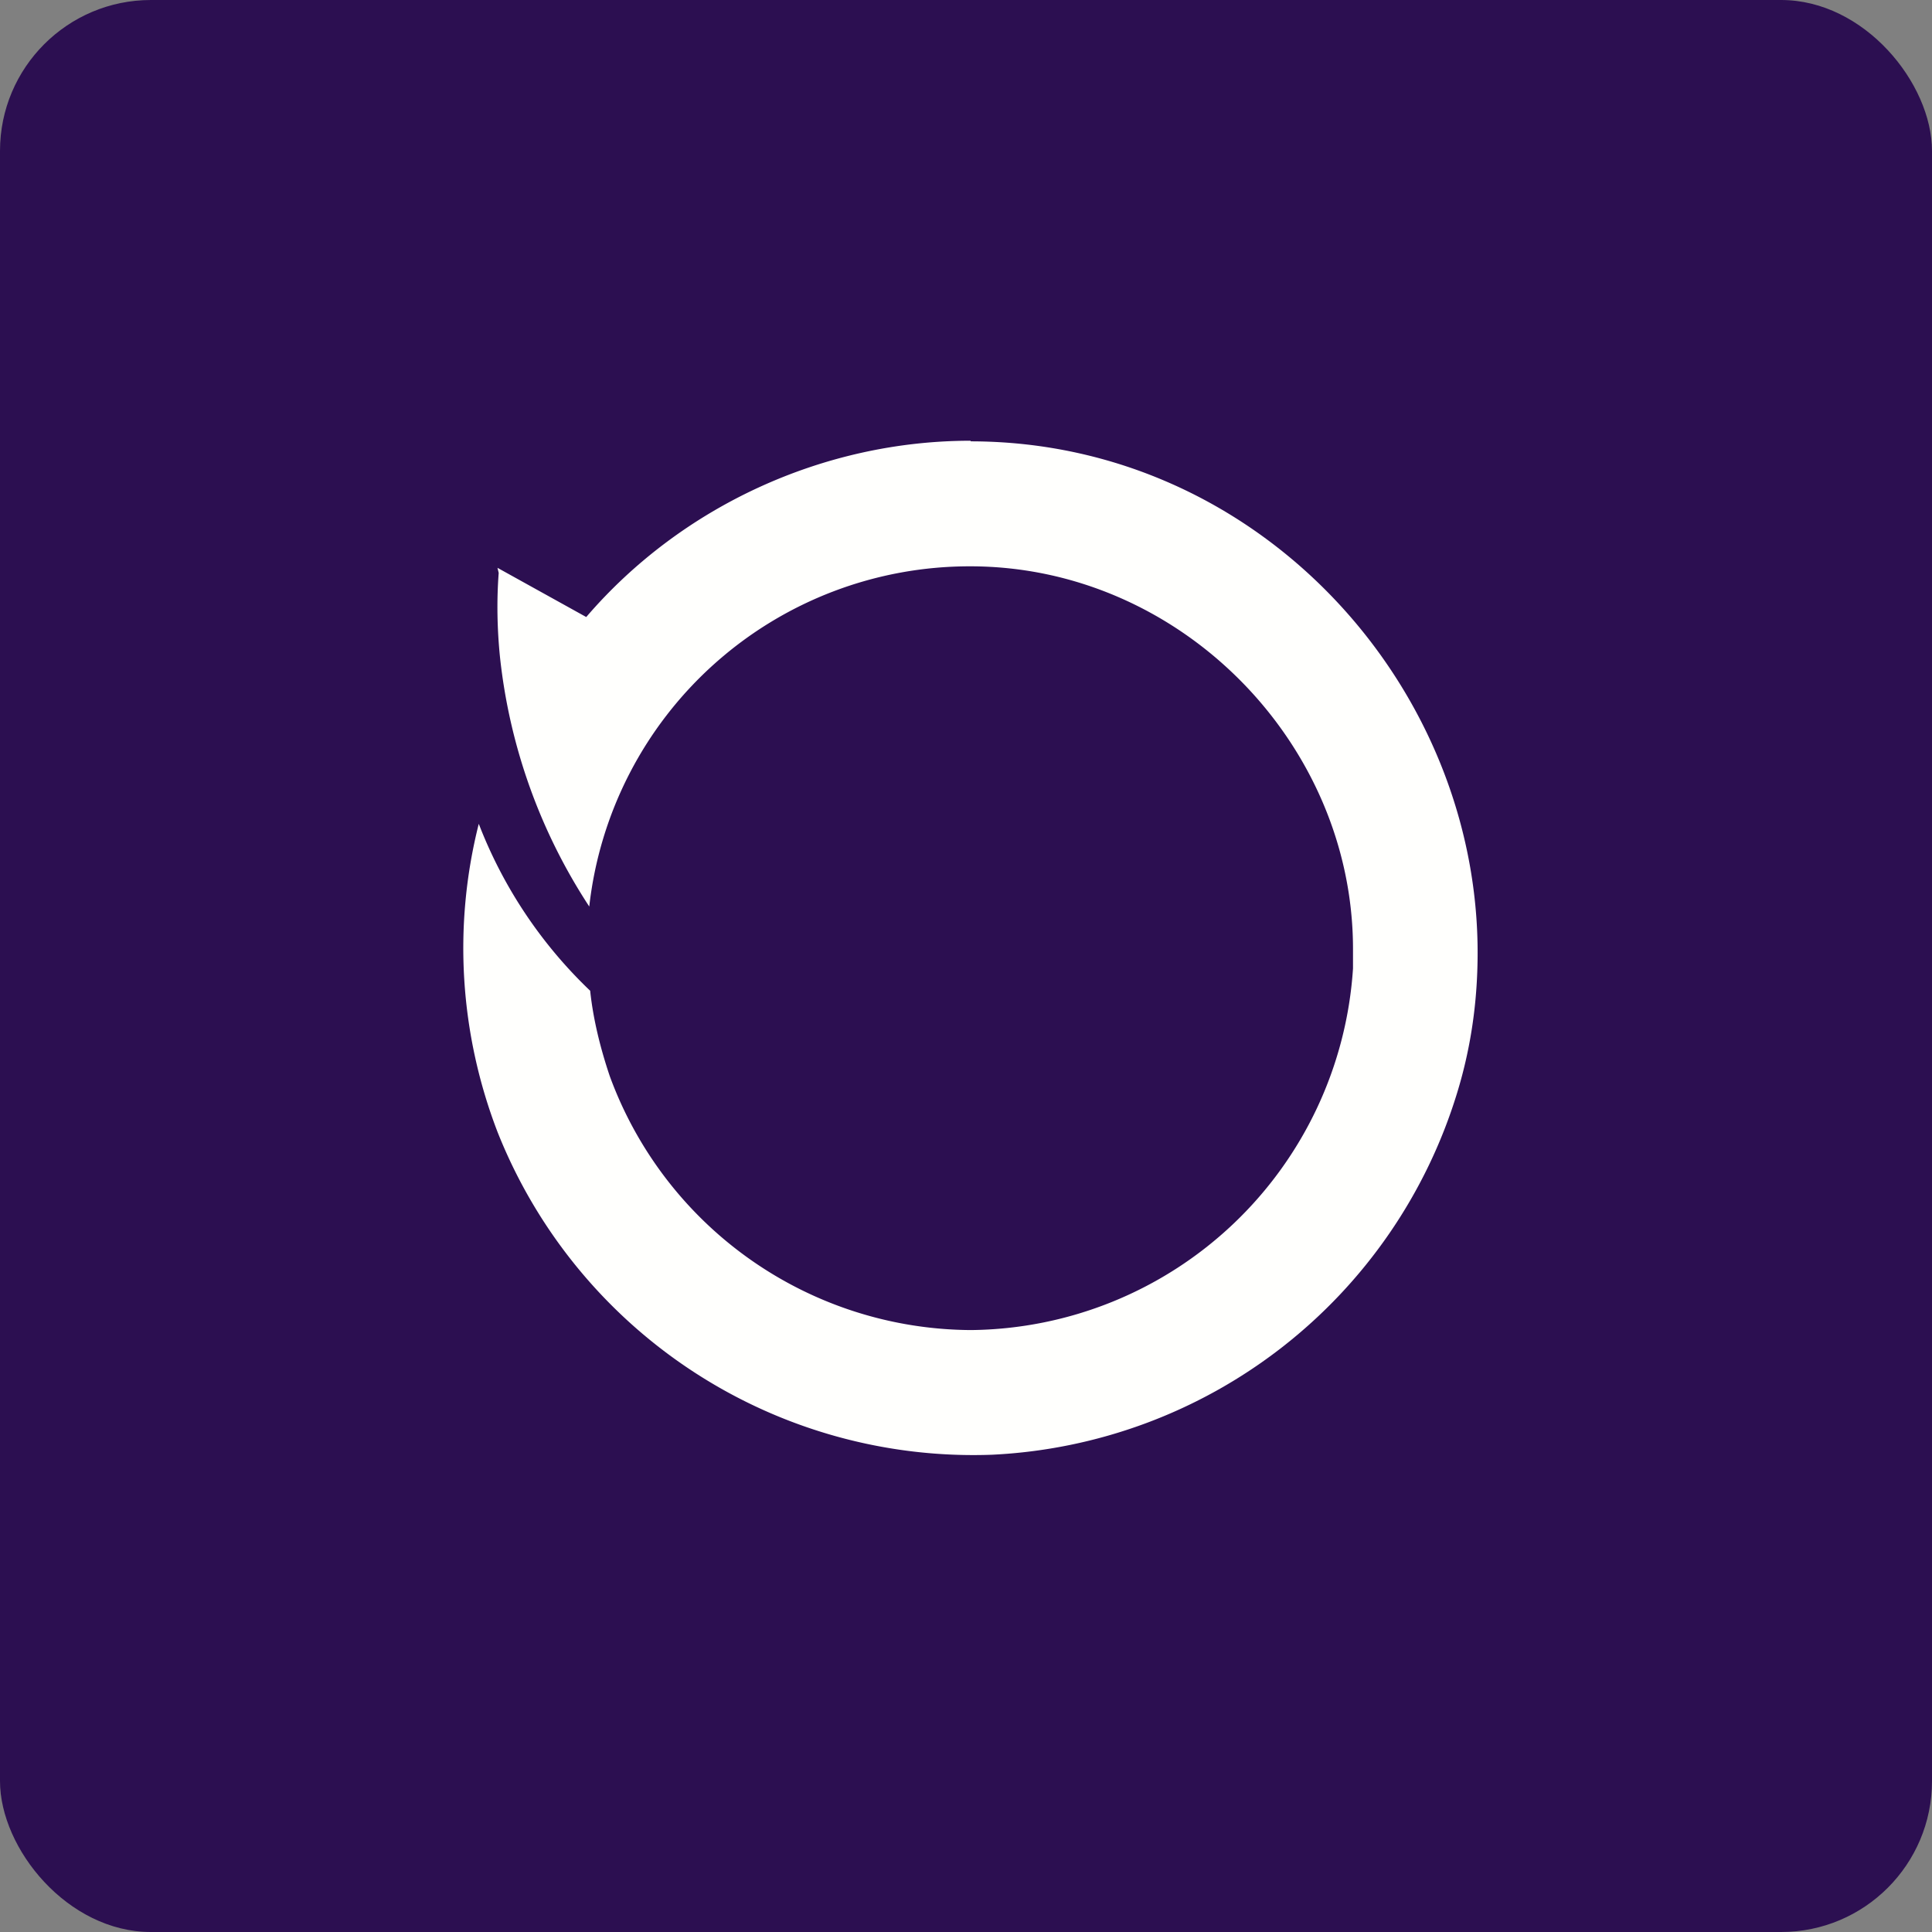
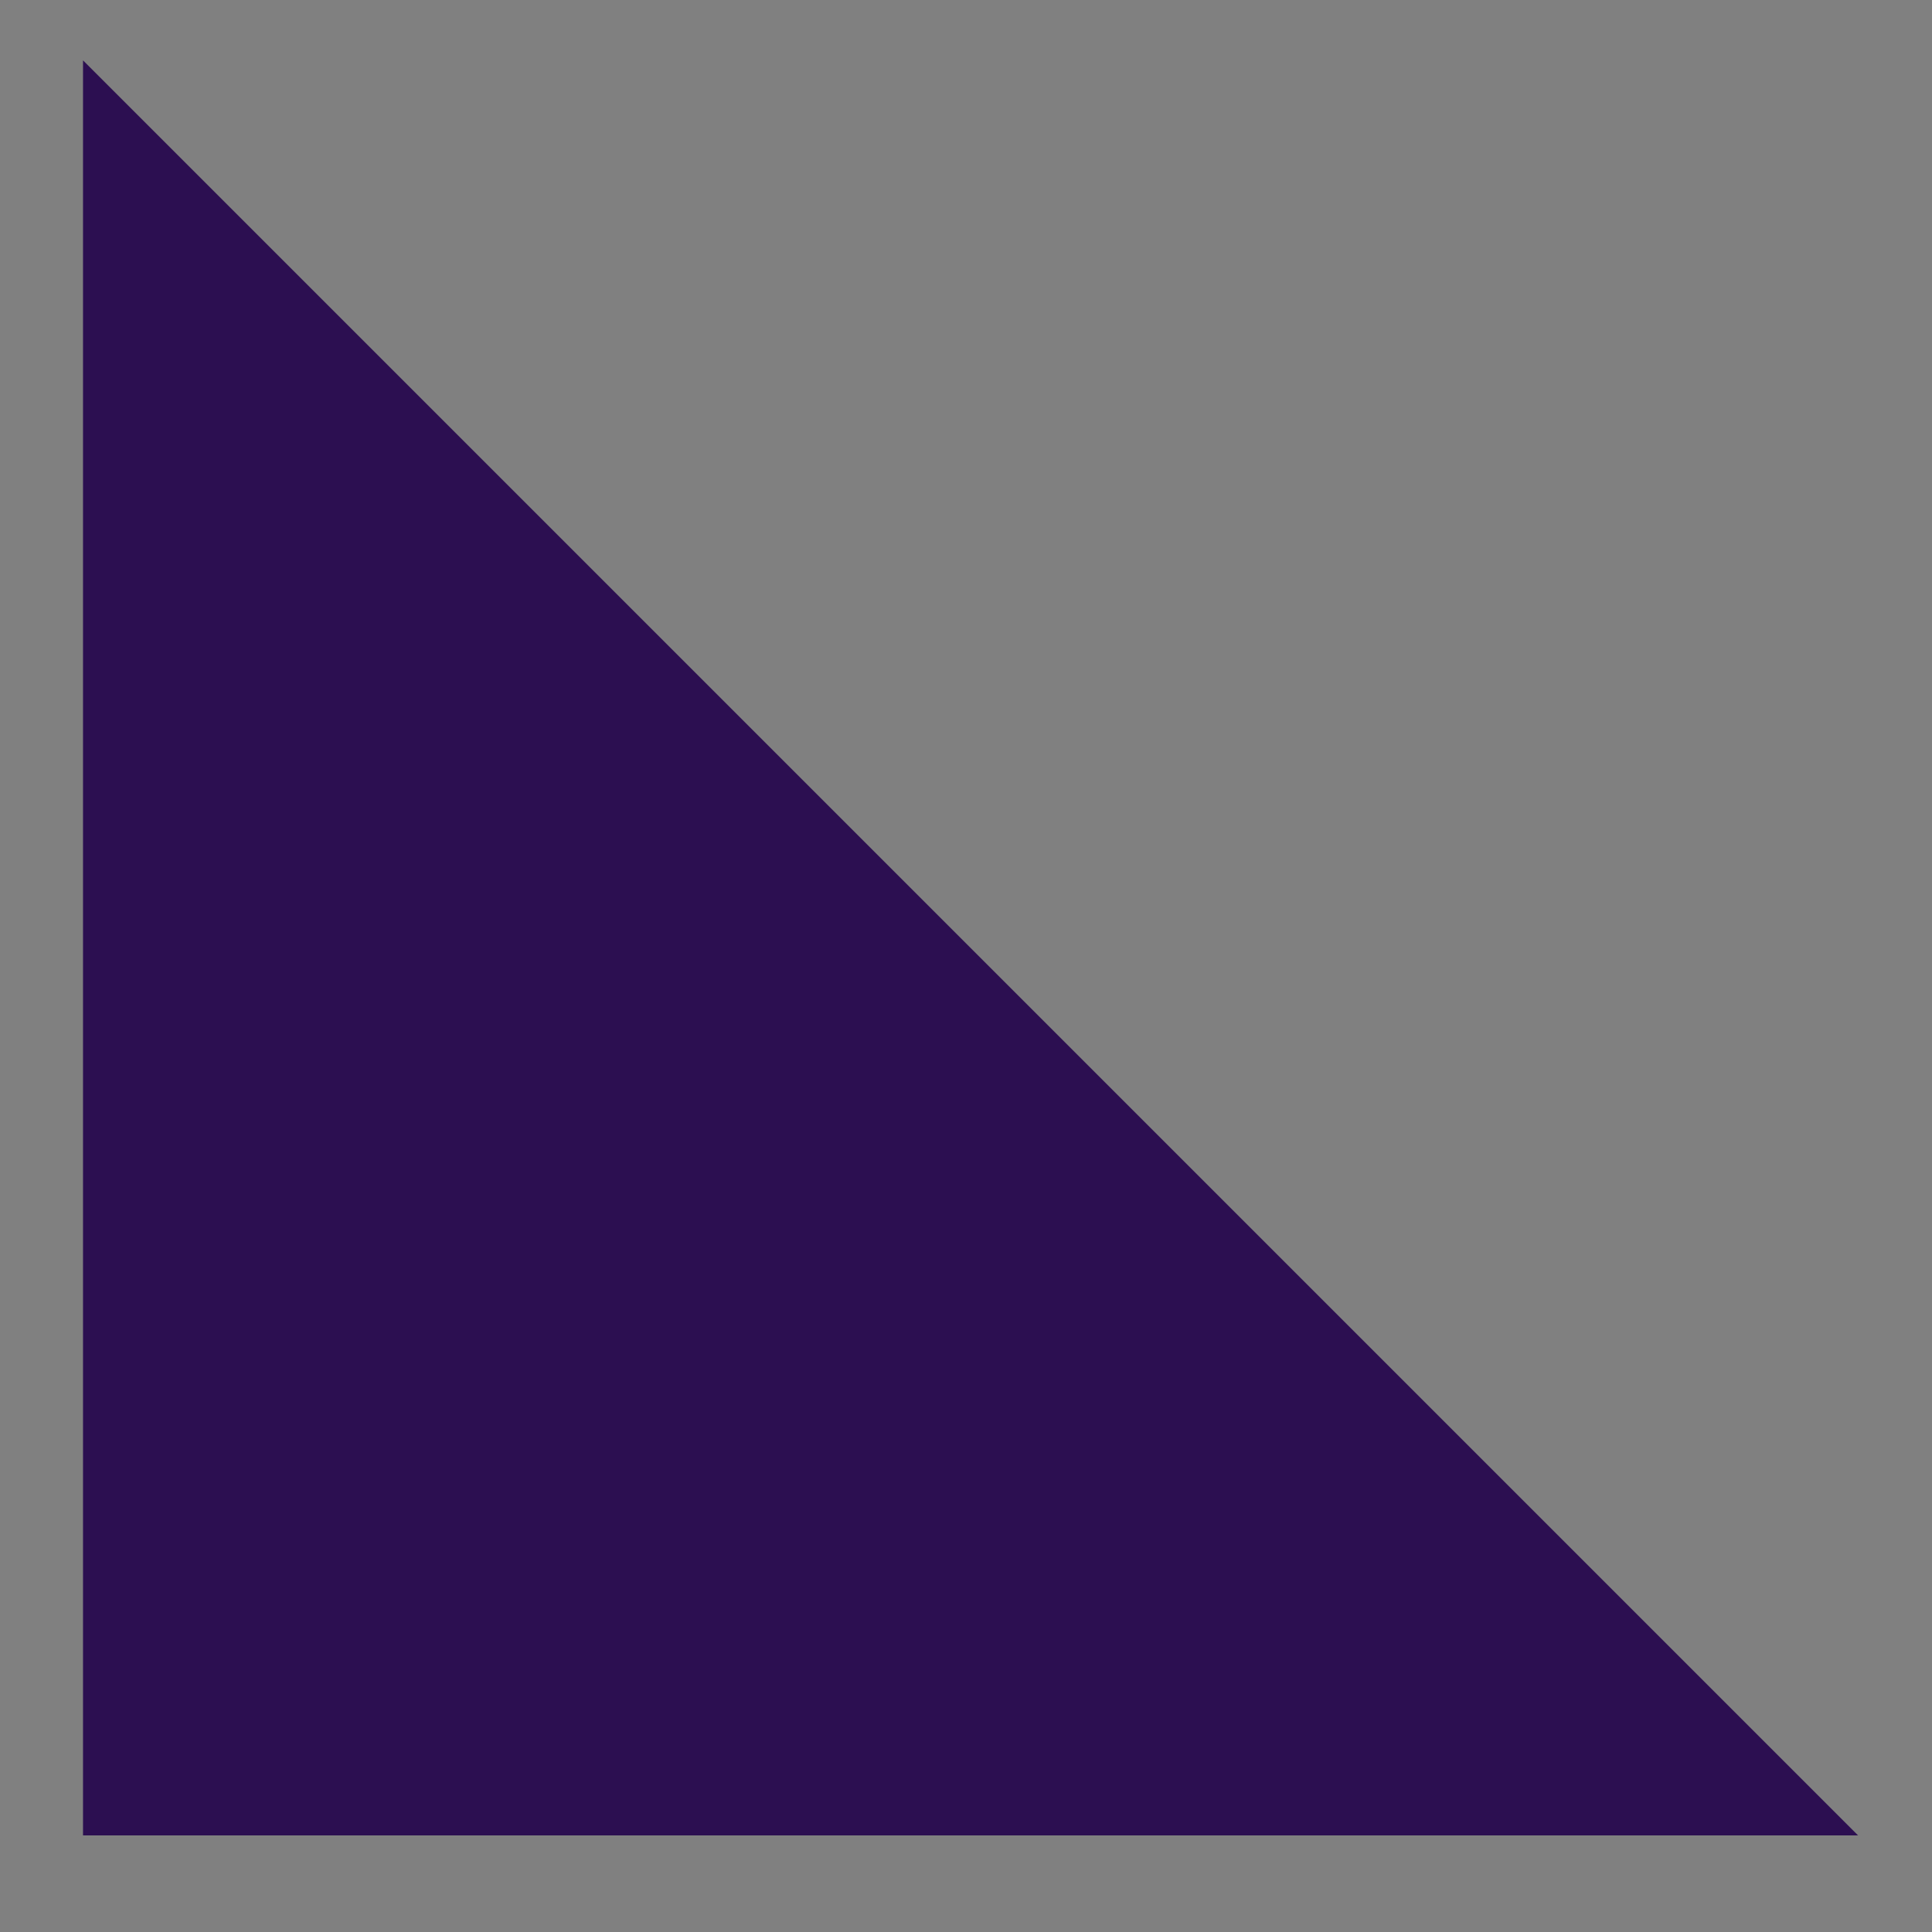
<svg xmlns="http://www.w3.org/2000/svg" width="64" height="64" viewBox="0 0 64 64">
  <rect x="0" y="0" width="64" height="64" fill="#808080" stroke="none" />
-   <rect x="0" y="0" width="64" height="64" rx="5" ry="5" fill="#2c0f51" />
-   <path fill="#2c0f51" d="M 2.75,2 L 61.55,2 L 61.55,60.80 L 2.75,60.80 L 2.75,2" />
-   <path d="M 32.15,14.60 C 27.28,14.60 22.57,16.77 19.42,20.44 L 16.48,18.81 L 16.52,18.98 C 16.45,19.90 16.47,20.83 16.56,21.74 A 18.69,18.69 0 0,0 19.52,30.03 A 12.68,12.68 0 0,1 32.14,18.76 C 39.08,18.76 44.81,24.60 44.82,31.42 L 44.82,32.08 A 12.81,12.81 0 0,1 32.17,44.06 A 12.81,12.81 0 0,1 20.20,35.65 C 19.89,34.73 19.65,33.77 19.55,32.82 A 15.18,15.18 0 0,1 15.86,27.29 C 15,30.69 15.23,34.26 16.49,37.52 A 16.96,16.96 0 0,0 32.86,48.19 A 16.96,16.96 0 0,0 48.27,36.20 C 48.69,34.83 48.90,33.45 48.94,32.08 C 49.23,22.99 41.86,14.63 32.16,14.62 L 32.15,14.60" fill="#fffffd" />
+   <path fill="#2c0f51" d="M 2.75,2 L 61.55,60.80 L 2.75,60.80 L 2.75,2" />
</svg>